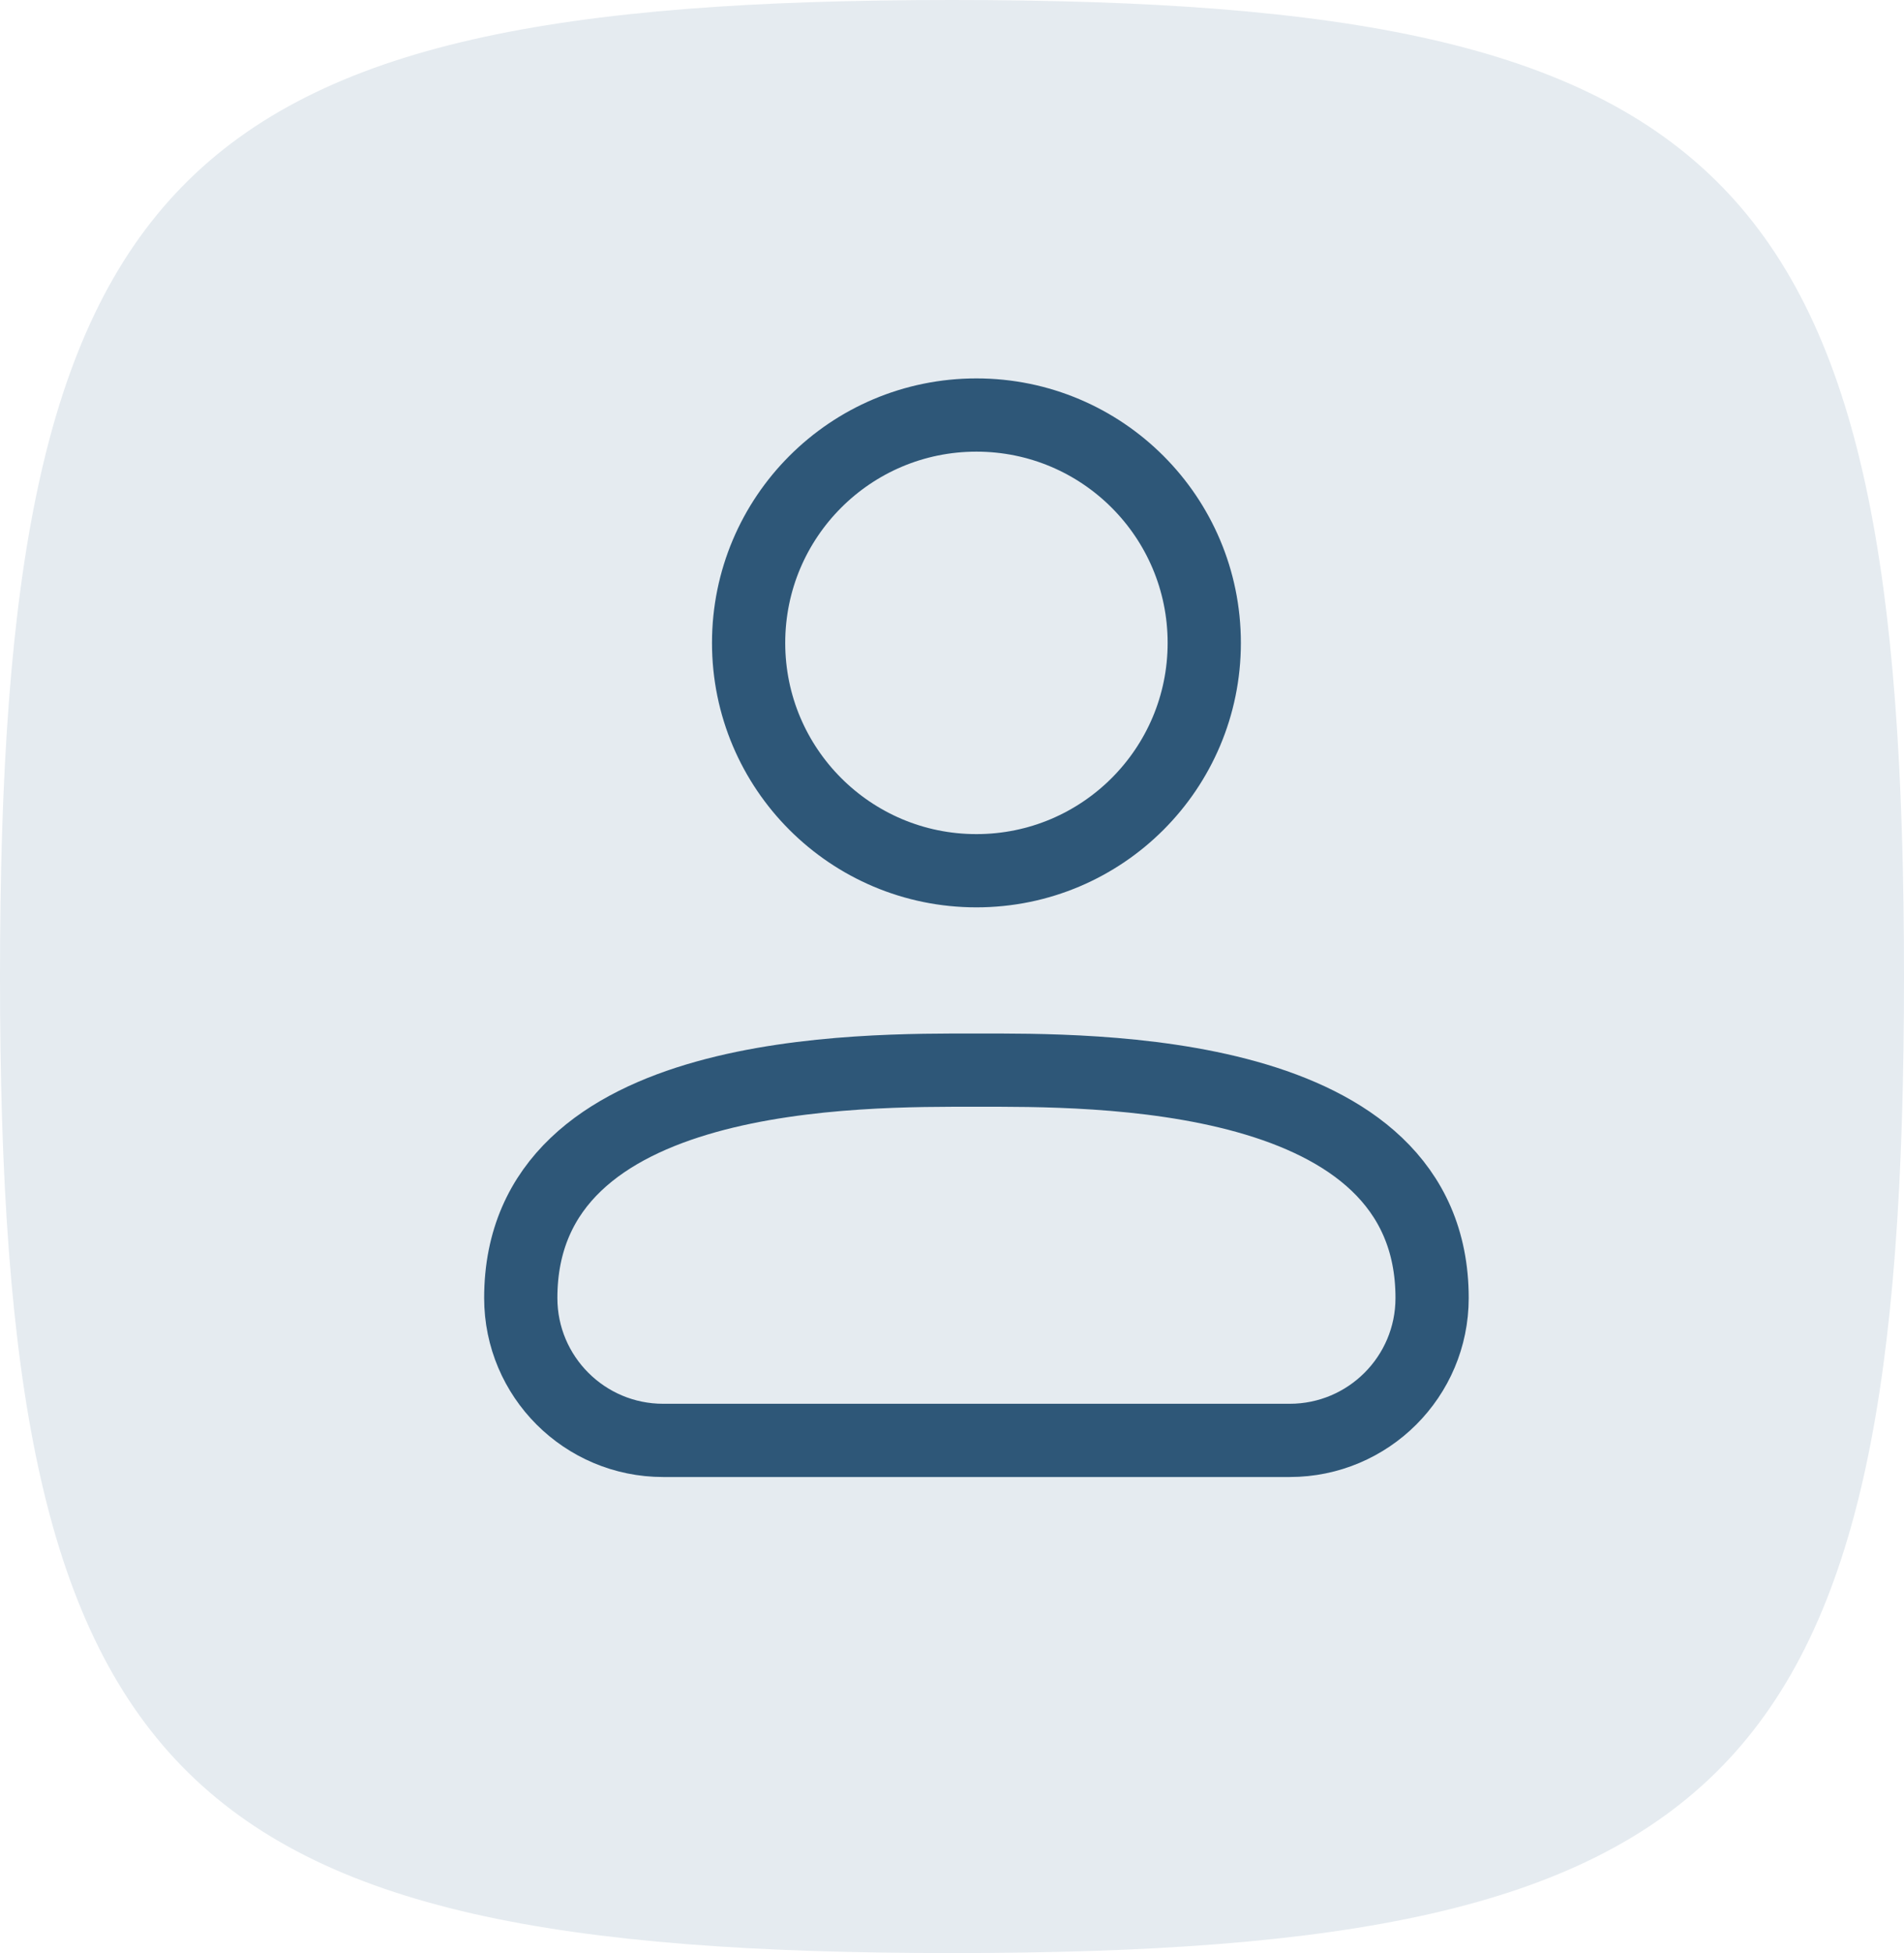
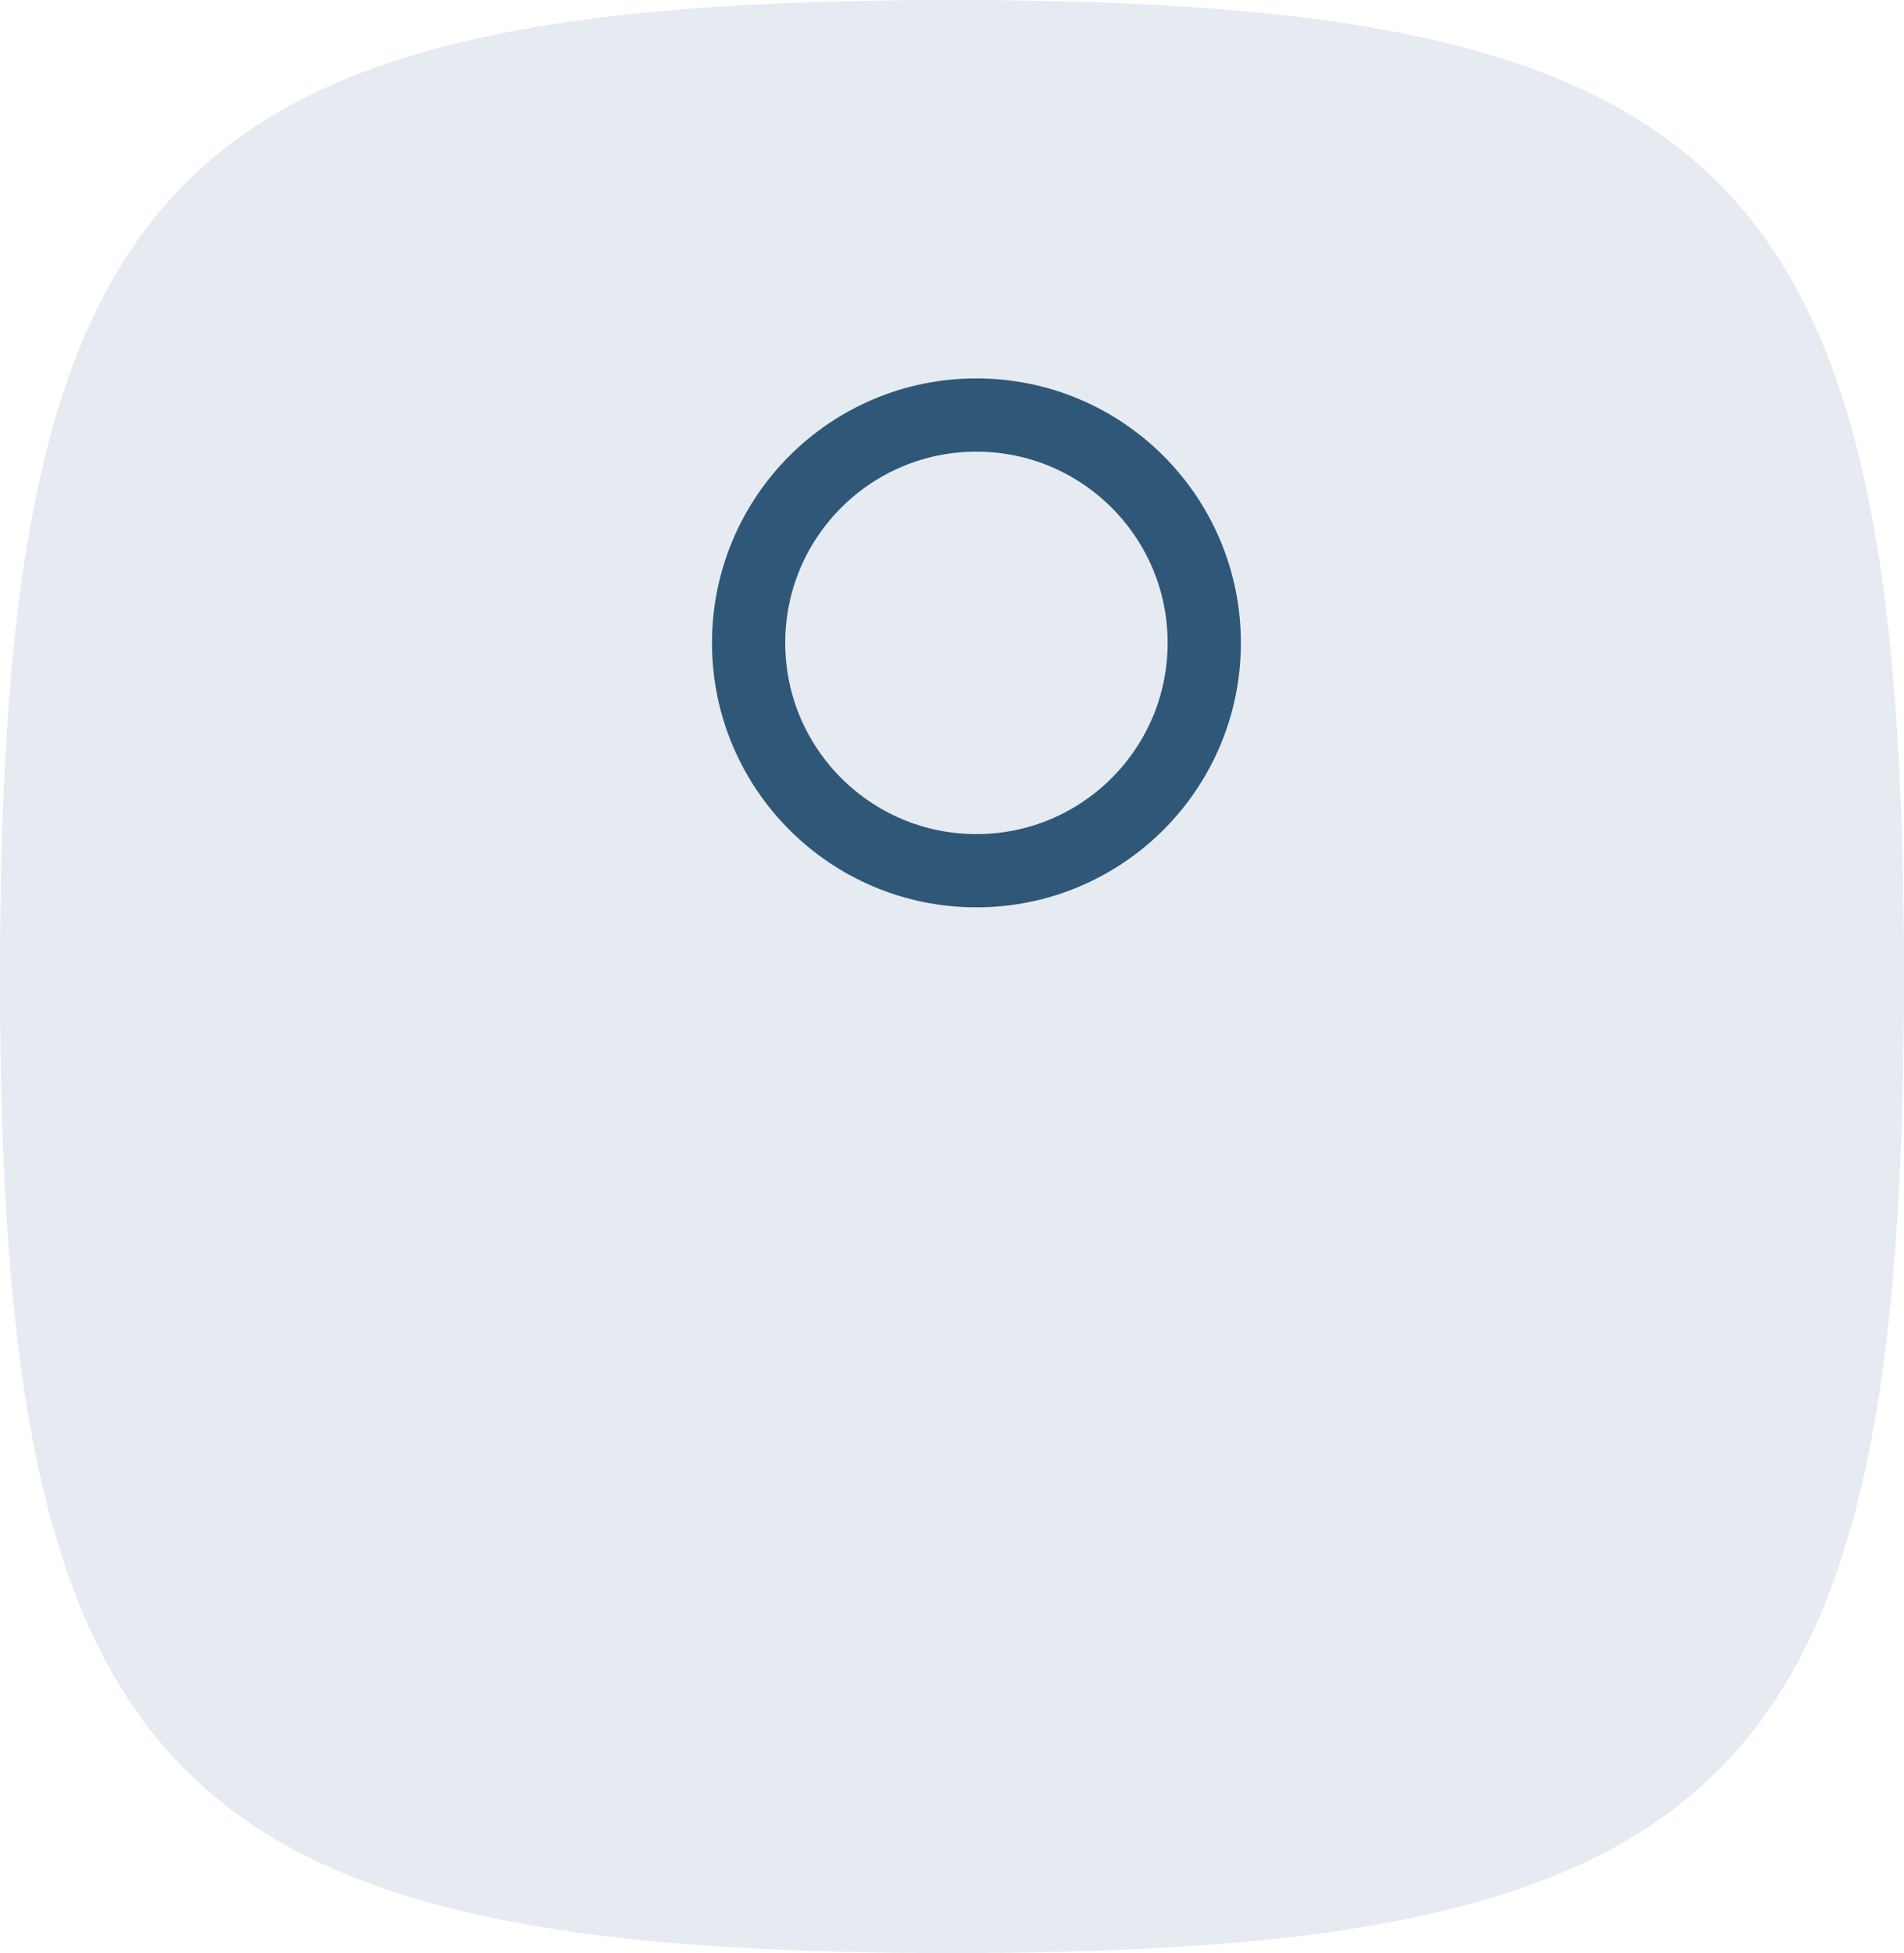
<svg xmlns="http://www.w3.org/2000/svg" width="39" height="40" viewBox="0 0 39 40" fill="none">
  <path d="M0 20C0 3.53 3.442 0 19.5 0C35.558 0 39 3.53 39 20C39 36.47 35.558 40 19.5 40C3.442 40 0 36.47 0 20Z" fill="#E5EBF0" />
-   <path d="M26.417 29.5H13.584C11.973 29.5 10.667 28.194 10.667 26.584C10.667 21.823 17.667 21.917 20 21.917C22.334 21.917 29.334 21.823 29.334 26.584C29.334 28.194 28.028 29.5 26.417 29.5Z" stroke="#2E5778" stroke-width="1.5" stroke-linecap="round" stroke-linejoin="round" />
  <path d="M20 17.833C22.578 17.833 24.667 15.744 24.667 13.167C24.667 10.589 22.578 8.5 20 8.5C17.423 8.5 15.334 10.589 15.334 13.167C15.334 15.744 17.423 17.833 20 17.833Z" stroke="#2E5778" stroke-width="1.5" stroke-linecap="round" stroke-linejoin="round" />
</svg>